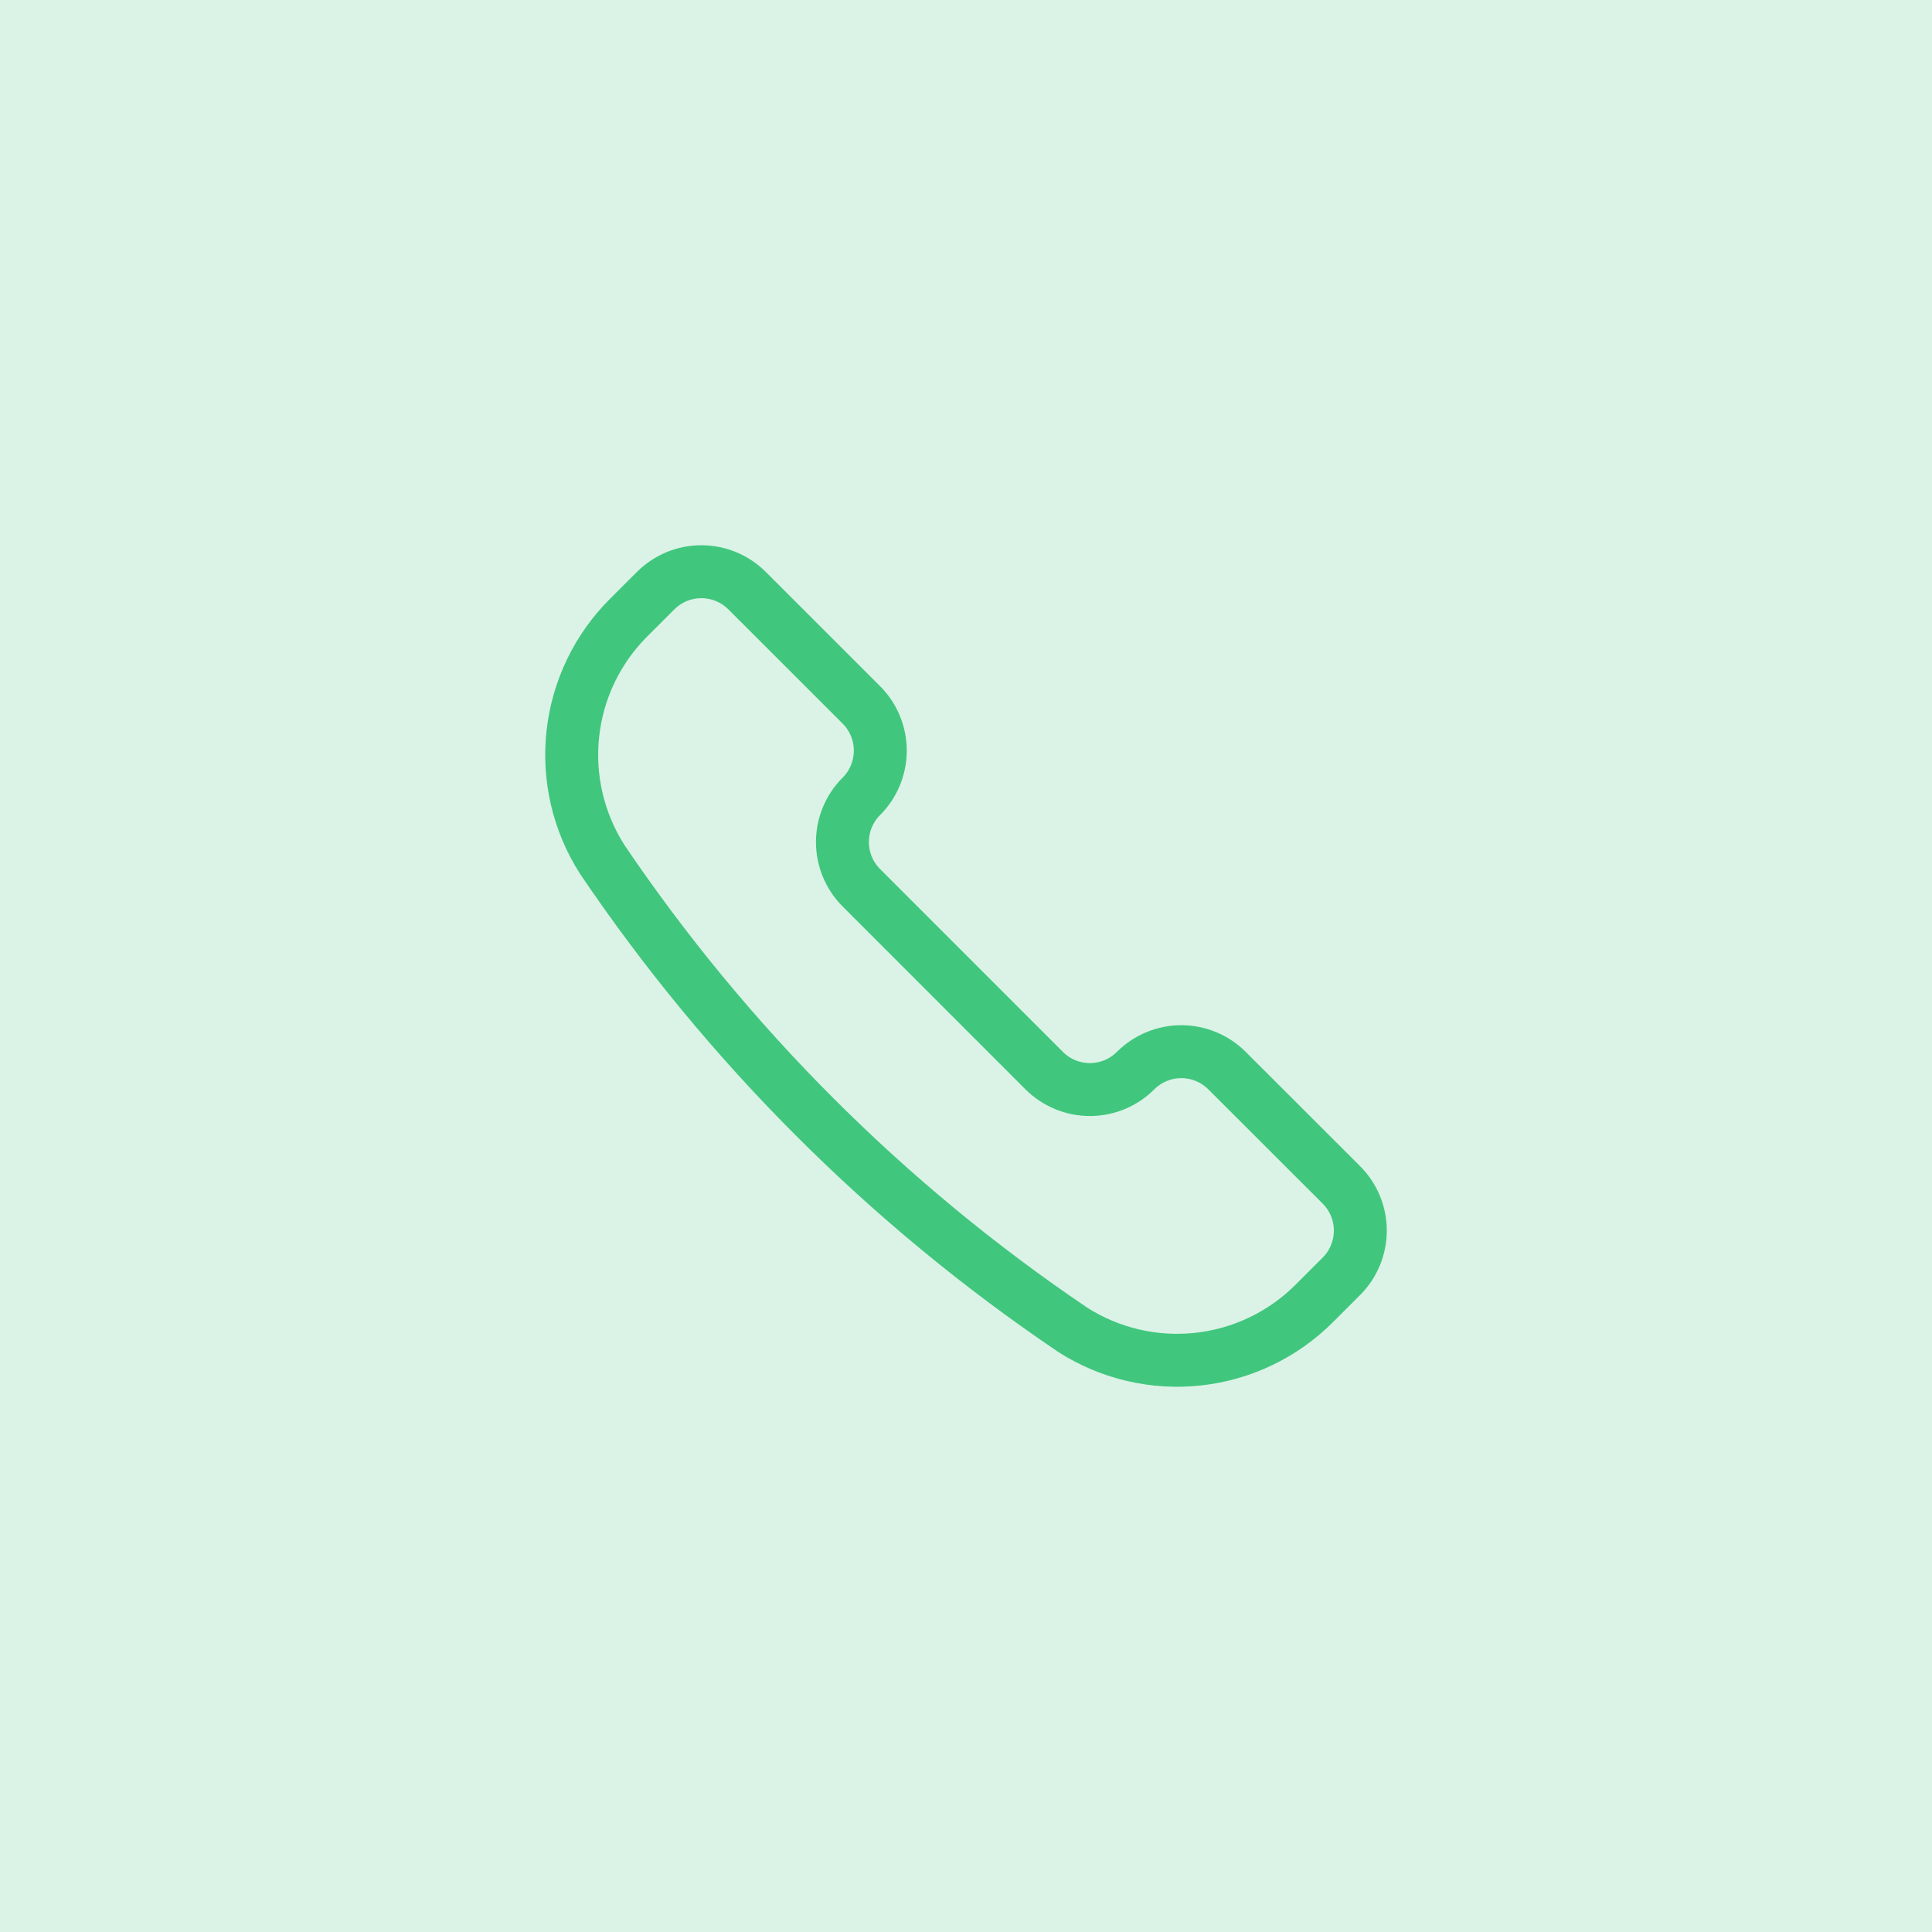
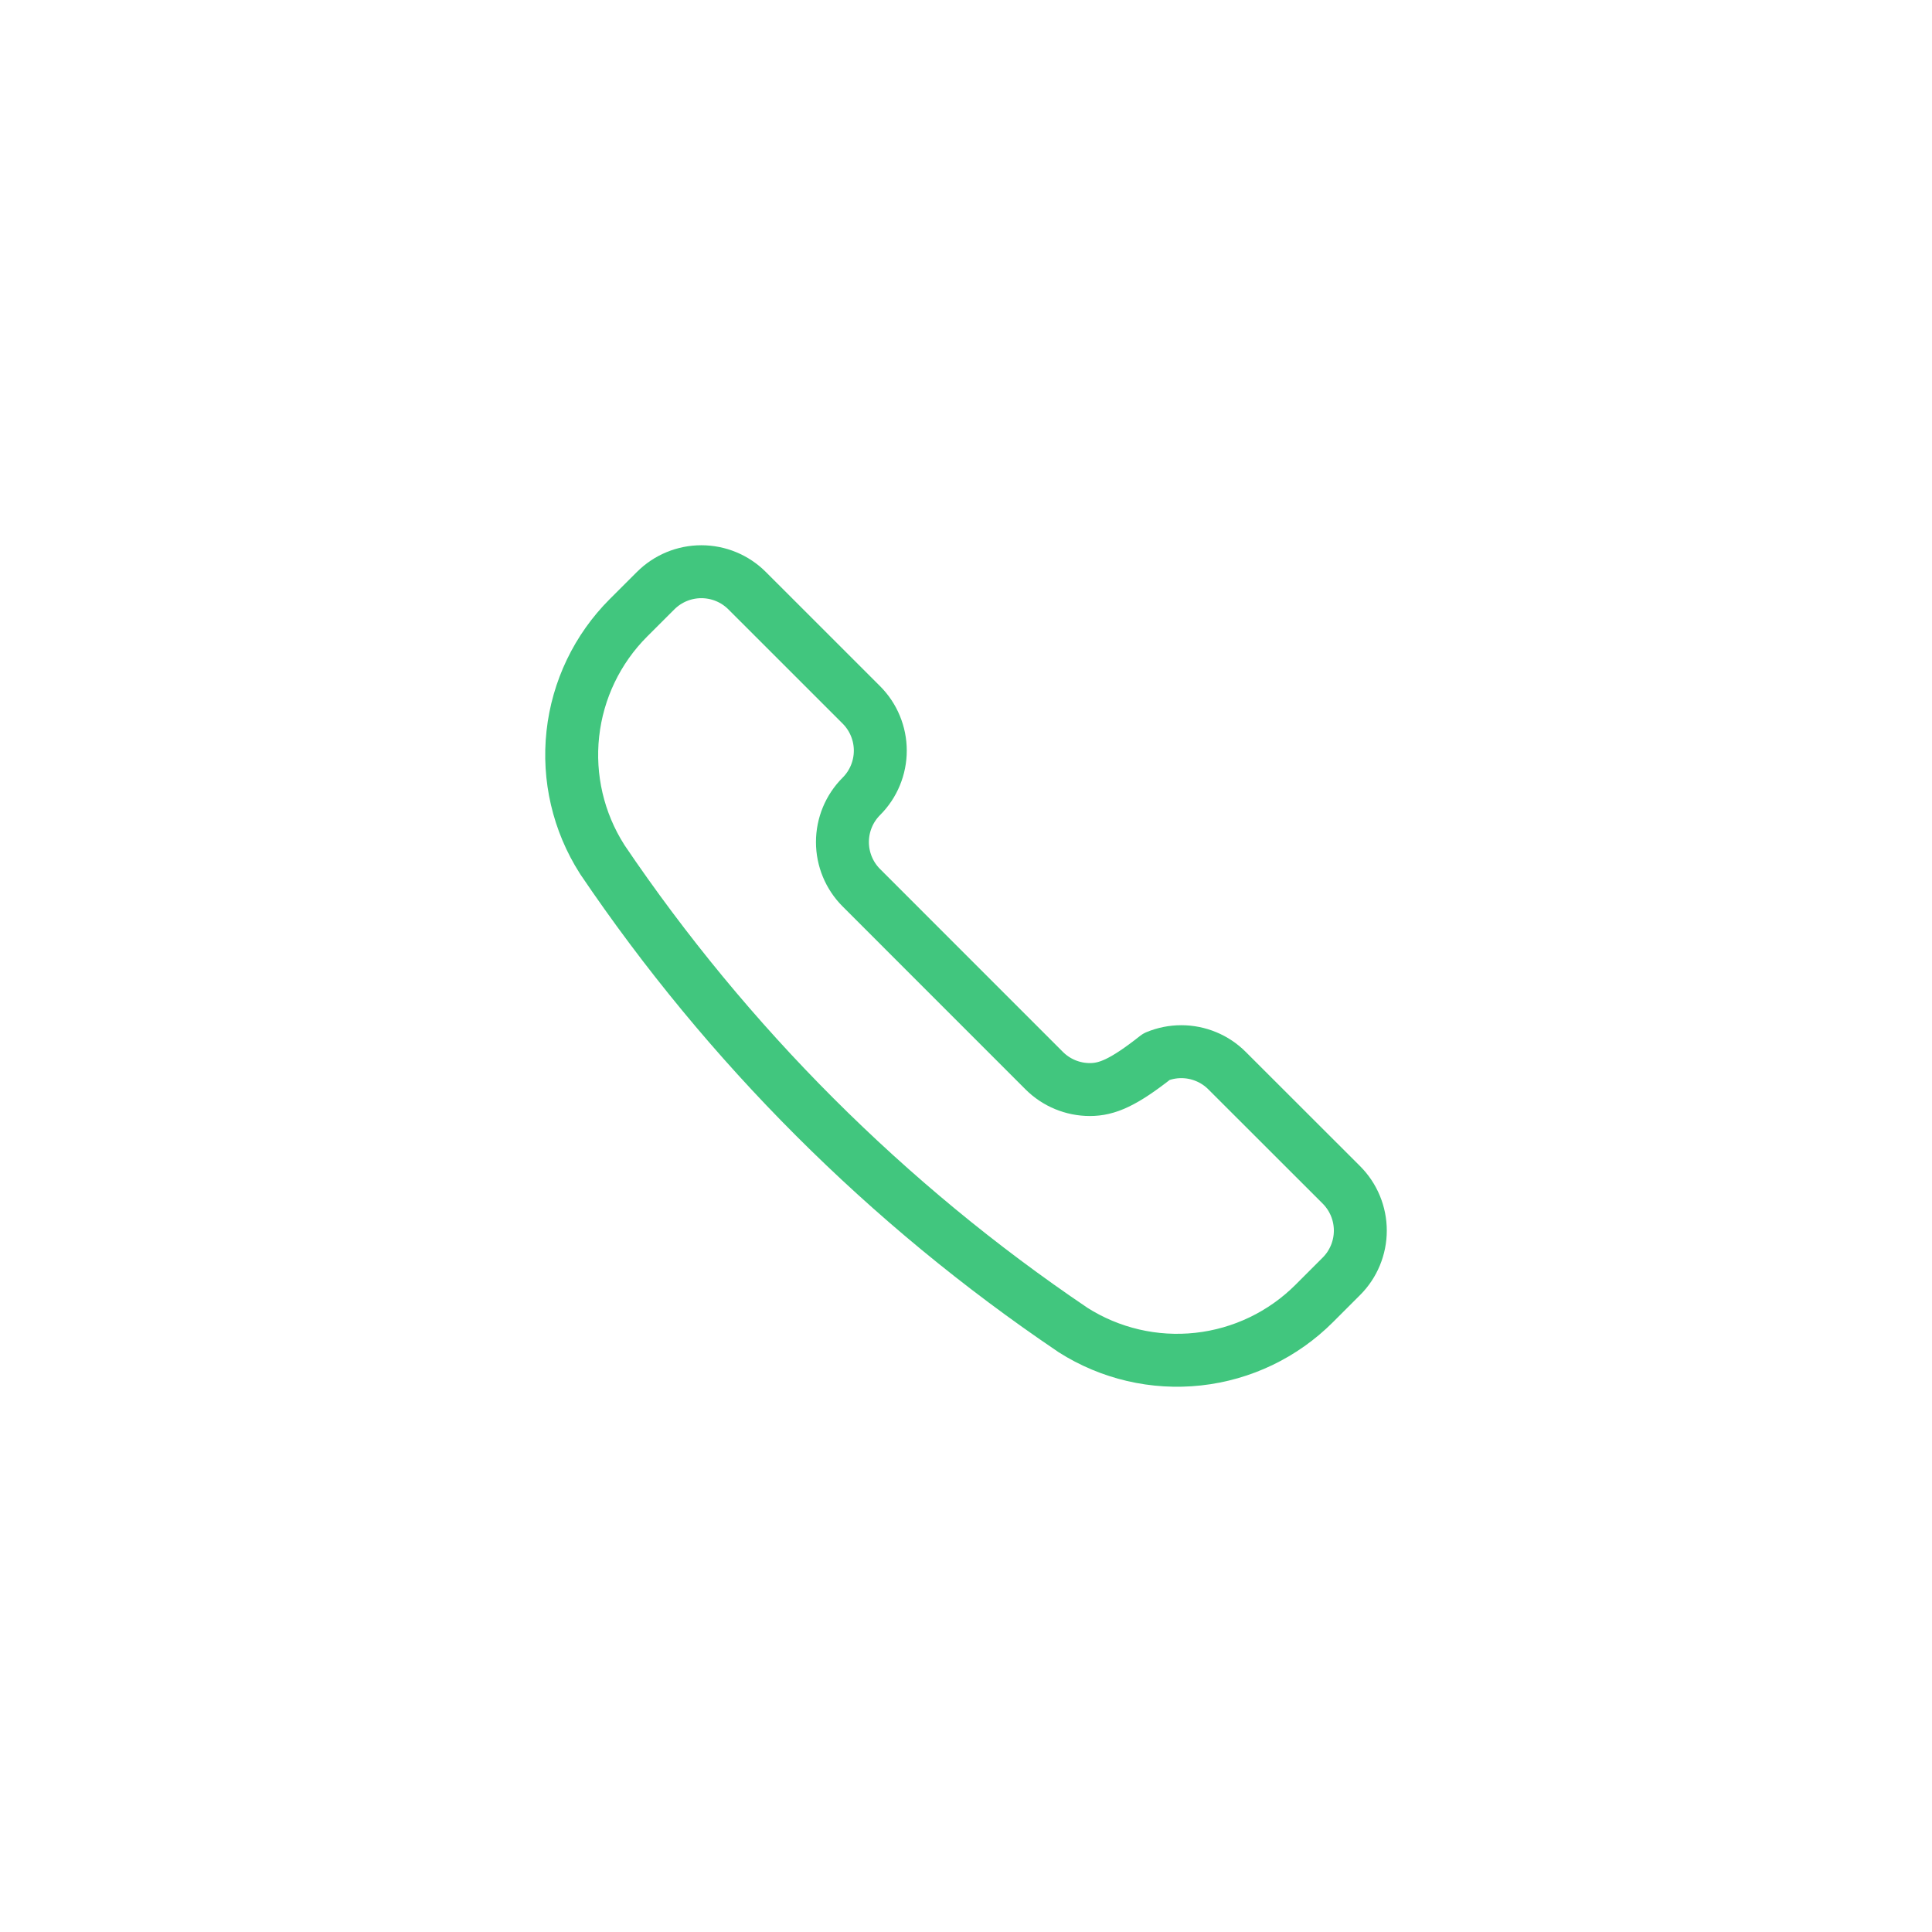
<svg xmlns="http://www.w3.org/2000/svg" width="98" height="98" viewBox="0 0 98 98" fill="none">
-   <rect width="98" height="98" fill="#DAF3E6" />
-   <path d="M54.402 67.445L54.424 67.461C56.313 68.663 58.555 69.186 60.781 68.941C63.007 68.697 65.083 67.7 66.666 66.116L68.041 64.741C68.346 64.437 68.587 64.075 68.752 63.677C68.917 63.279 69.002 62.852 69.002 62.422C69.002 61.991 68.917 61.564 68.752 61.166C68.587 60.768 68.346 60.407 68.041 60.102L62.241 54.307C61.937 54.002 61.575 53.76 61.177 53.596C60.779 53.431 60.353 53.346 59.922 53.346C59.491 53.346 59.064 53.431 58.666 53.596C58.268 53.76 57.907 54.002 57.602 54.307C56.987 54.922 56.153 55.267 55.284 55.267C54.414 55.267 53.581 54.922 52.966 54.307L43.692 45.031C43.077 44.416 42.732 43.582 42.732 42.713C42.732 41.843 43.077 41.009 43.692 40.394V40.394C43.997 40.09 44.239 39.728 44.403 39.33C44.568 38.932 44.653 38.506 44.653 38.075C44.653 37.644 44.568 37.218 44.403 36.82C44.239 36.422 43.997 36.06 43.692 35.755L37.895 29.96C37.28 29.345 36.446 29 35.576 29C34.707 29 33.873 29.345 33.258 29.96L31.881 31.335C30.297 32.918 29.301 34.994 29.057 37.22C28.813 39.446 29.335 41.689 30.538 43.577L30.551 43.599C36.905 52.999 45.001 61.094 54.402 67.445V67.445Z" stroke="#41C67E" stroke-width="2.685" stroke-linecap="round" stroke-linejoin="round" />
+   <path d="M54.402 67.445L54.424 67.461C56.313 68.663 58.555 69.186 60.781 68.941C63.007 68.697 65.083 67.7 66.666 66.116L68.041 64.741C68.346 64.437 68.587 64.075 68.752 63.677C68.917 63.279 69.002 62.852 69.002 62.422C69.002 61.991 68.917 61.564 68.752 61.166C68.587 60.768 68.346 60.407 68.041 60.102L62.241 54.307C61.937 54.002 61.575 53.76 61.177 53.596C60.779 53.431 60.353 53.346 59.922 53.346C59.491 53.346 59.064 53.431 58.666 53.596C56.987 54.922 56.153 55.267 55.284 55.267C54.414 55.267 53.581 54.922 52.966 54.307L43.692 45.031C43.077 44.416 42.732 43.582 42.732 42.713C42.732 41.843 43.077 41.009 43.692 40.394V40.394C43.997 40.09 44.239 39.728 44.403 39.33C44.568 38.932 44.653 38.506 44.653 38.075C44.653 37.644 44.568 37.218 44.403 36.82C44.239 36.422 43.997 36.06 43.692 35.755L37.895 29.96C37.28 29.345 36.446 29 35.576 29C34.707 29 33.873 29.345 33.258 29.96L31.881 31.335C30.297 32.918 29.301 34.994 29.057 37.22C28.813 39.446 29.335 41.689 30.538 43.577L30.551 43.599C36.905 52.999 45.001 61.094 54.402 67.445V67.445Z" stroke="#41C67E" stroke-width="2.685" stroke-linecap="round" stroke-linejoin="round" />
</svg>